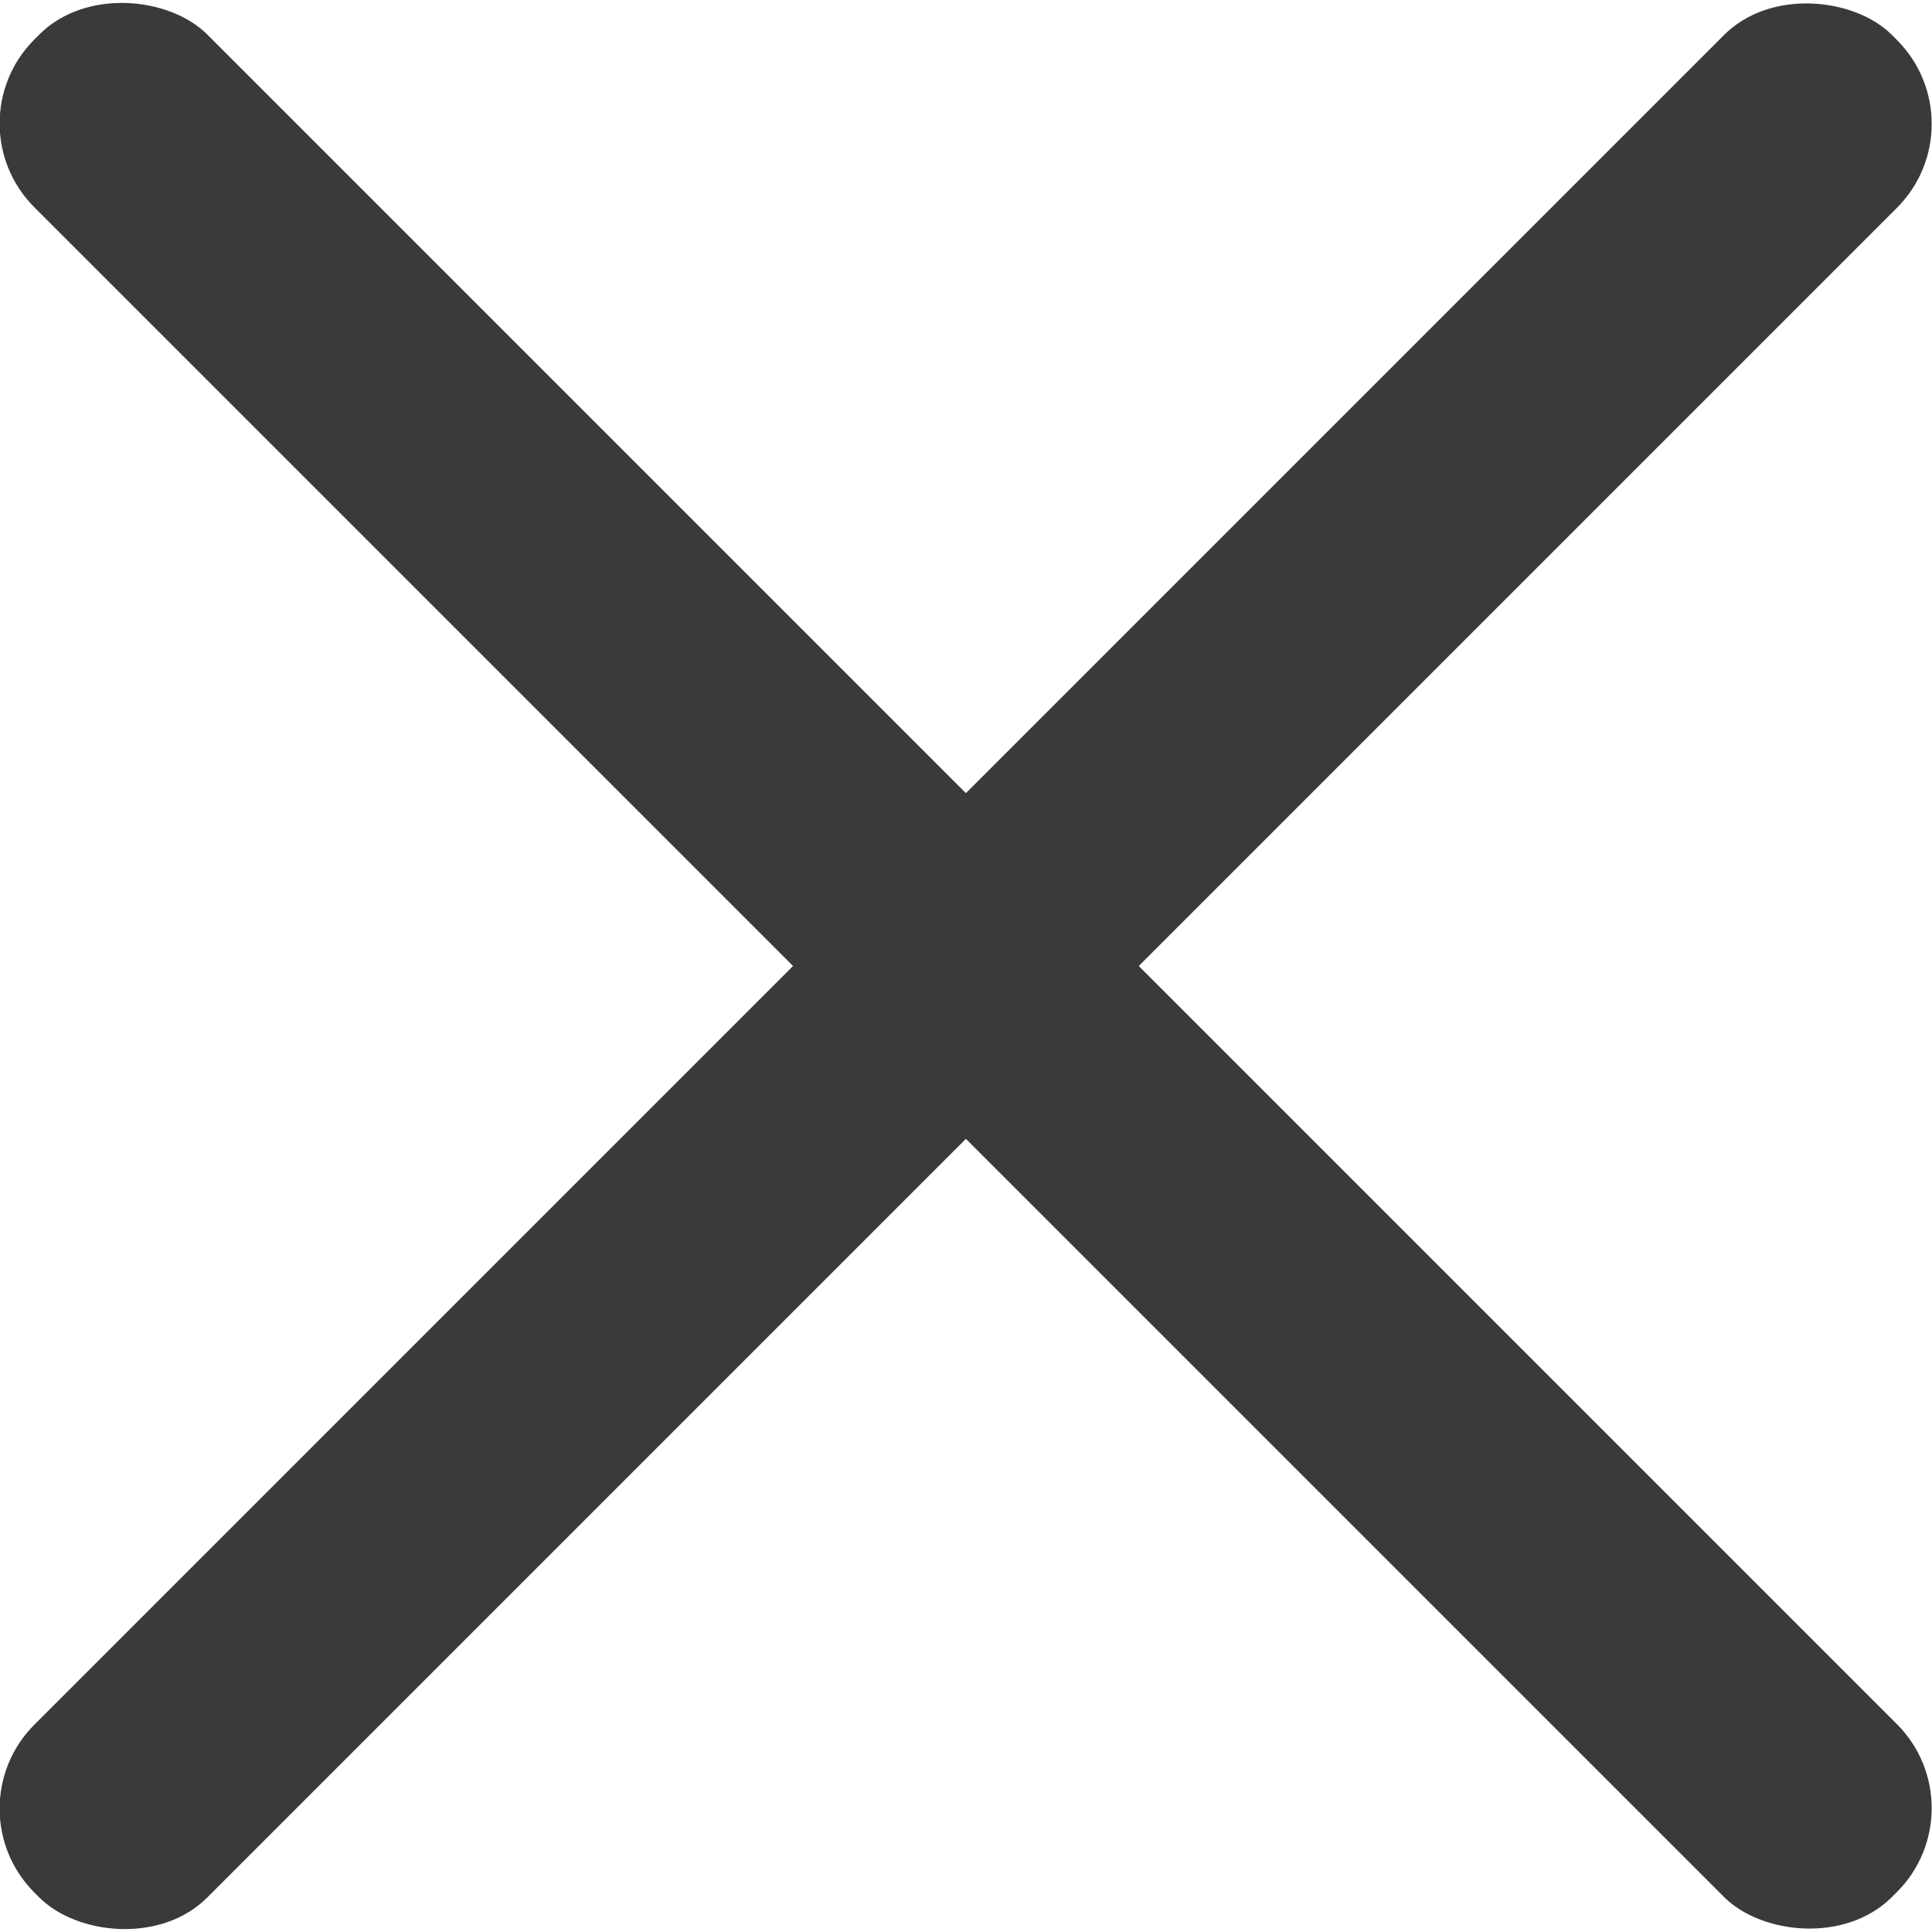
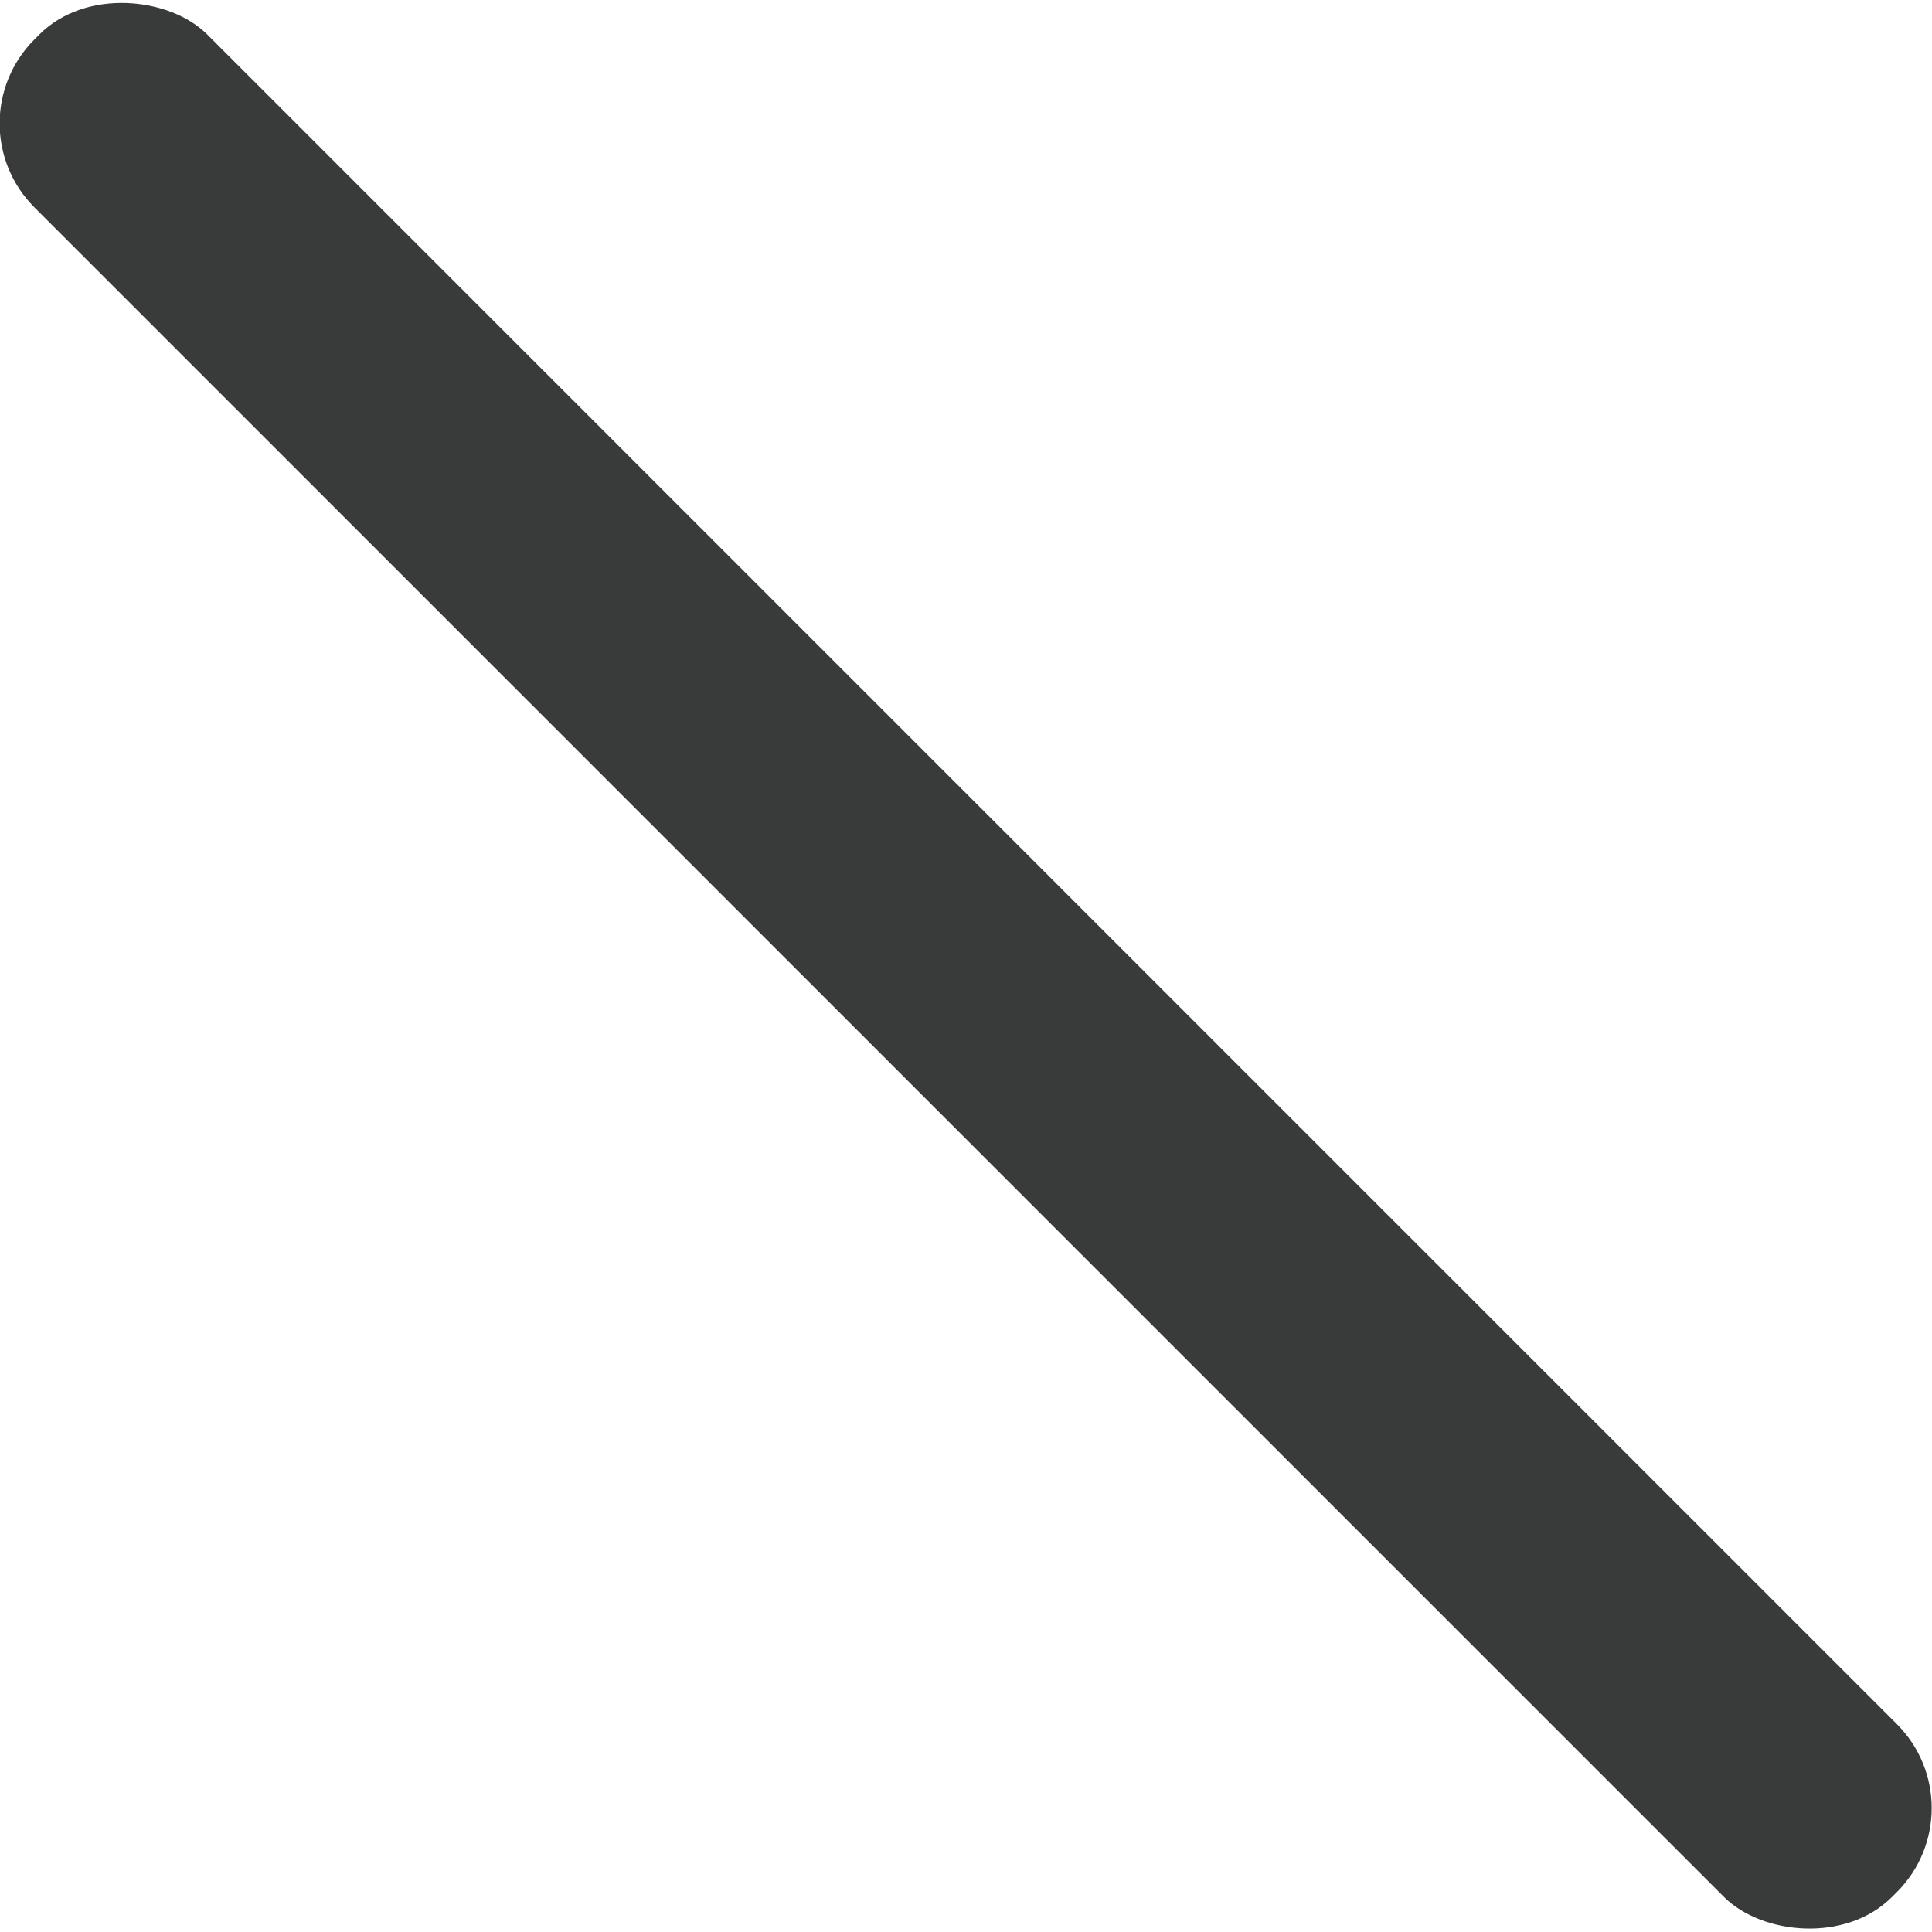
<svg xmlns="http://www.w3.org/2000/svg" id="レイヤー_2" data-name="レイヤー 2" viewBox="0 0 27.66 27.66">
  <defs>
    <style>.cls-1{fill:#393a3a;}</style>
  </defs>
-   <rect class="cls-1" x="-4.98" y="12.08" width="37.61" height="3.5" rx="1.7" transform="translate(-5.73 13.83) rotate(-45)" />
  <rect class="cls-1" x="12.08" y="-4.98" width="3.5" height="37.61" rx="1.7" transform="translate(-5.73 13.83) rotate(-45)" />
</svg>